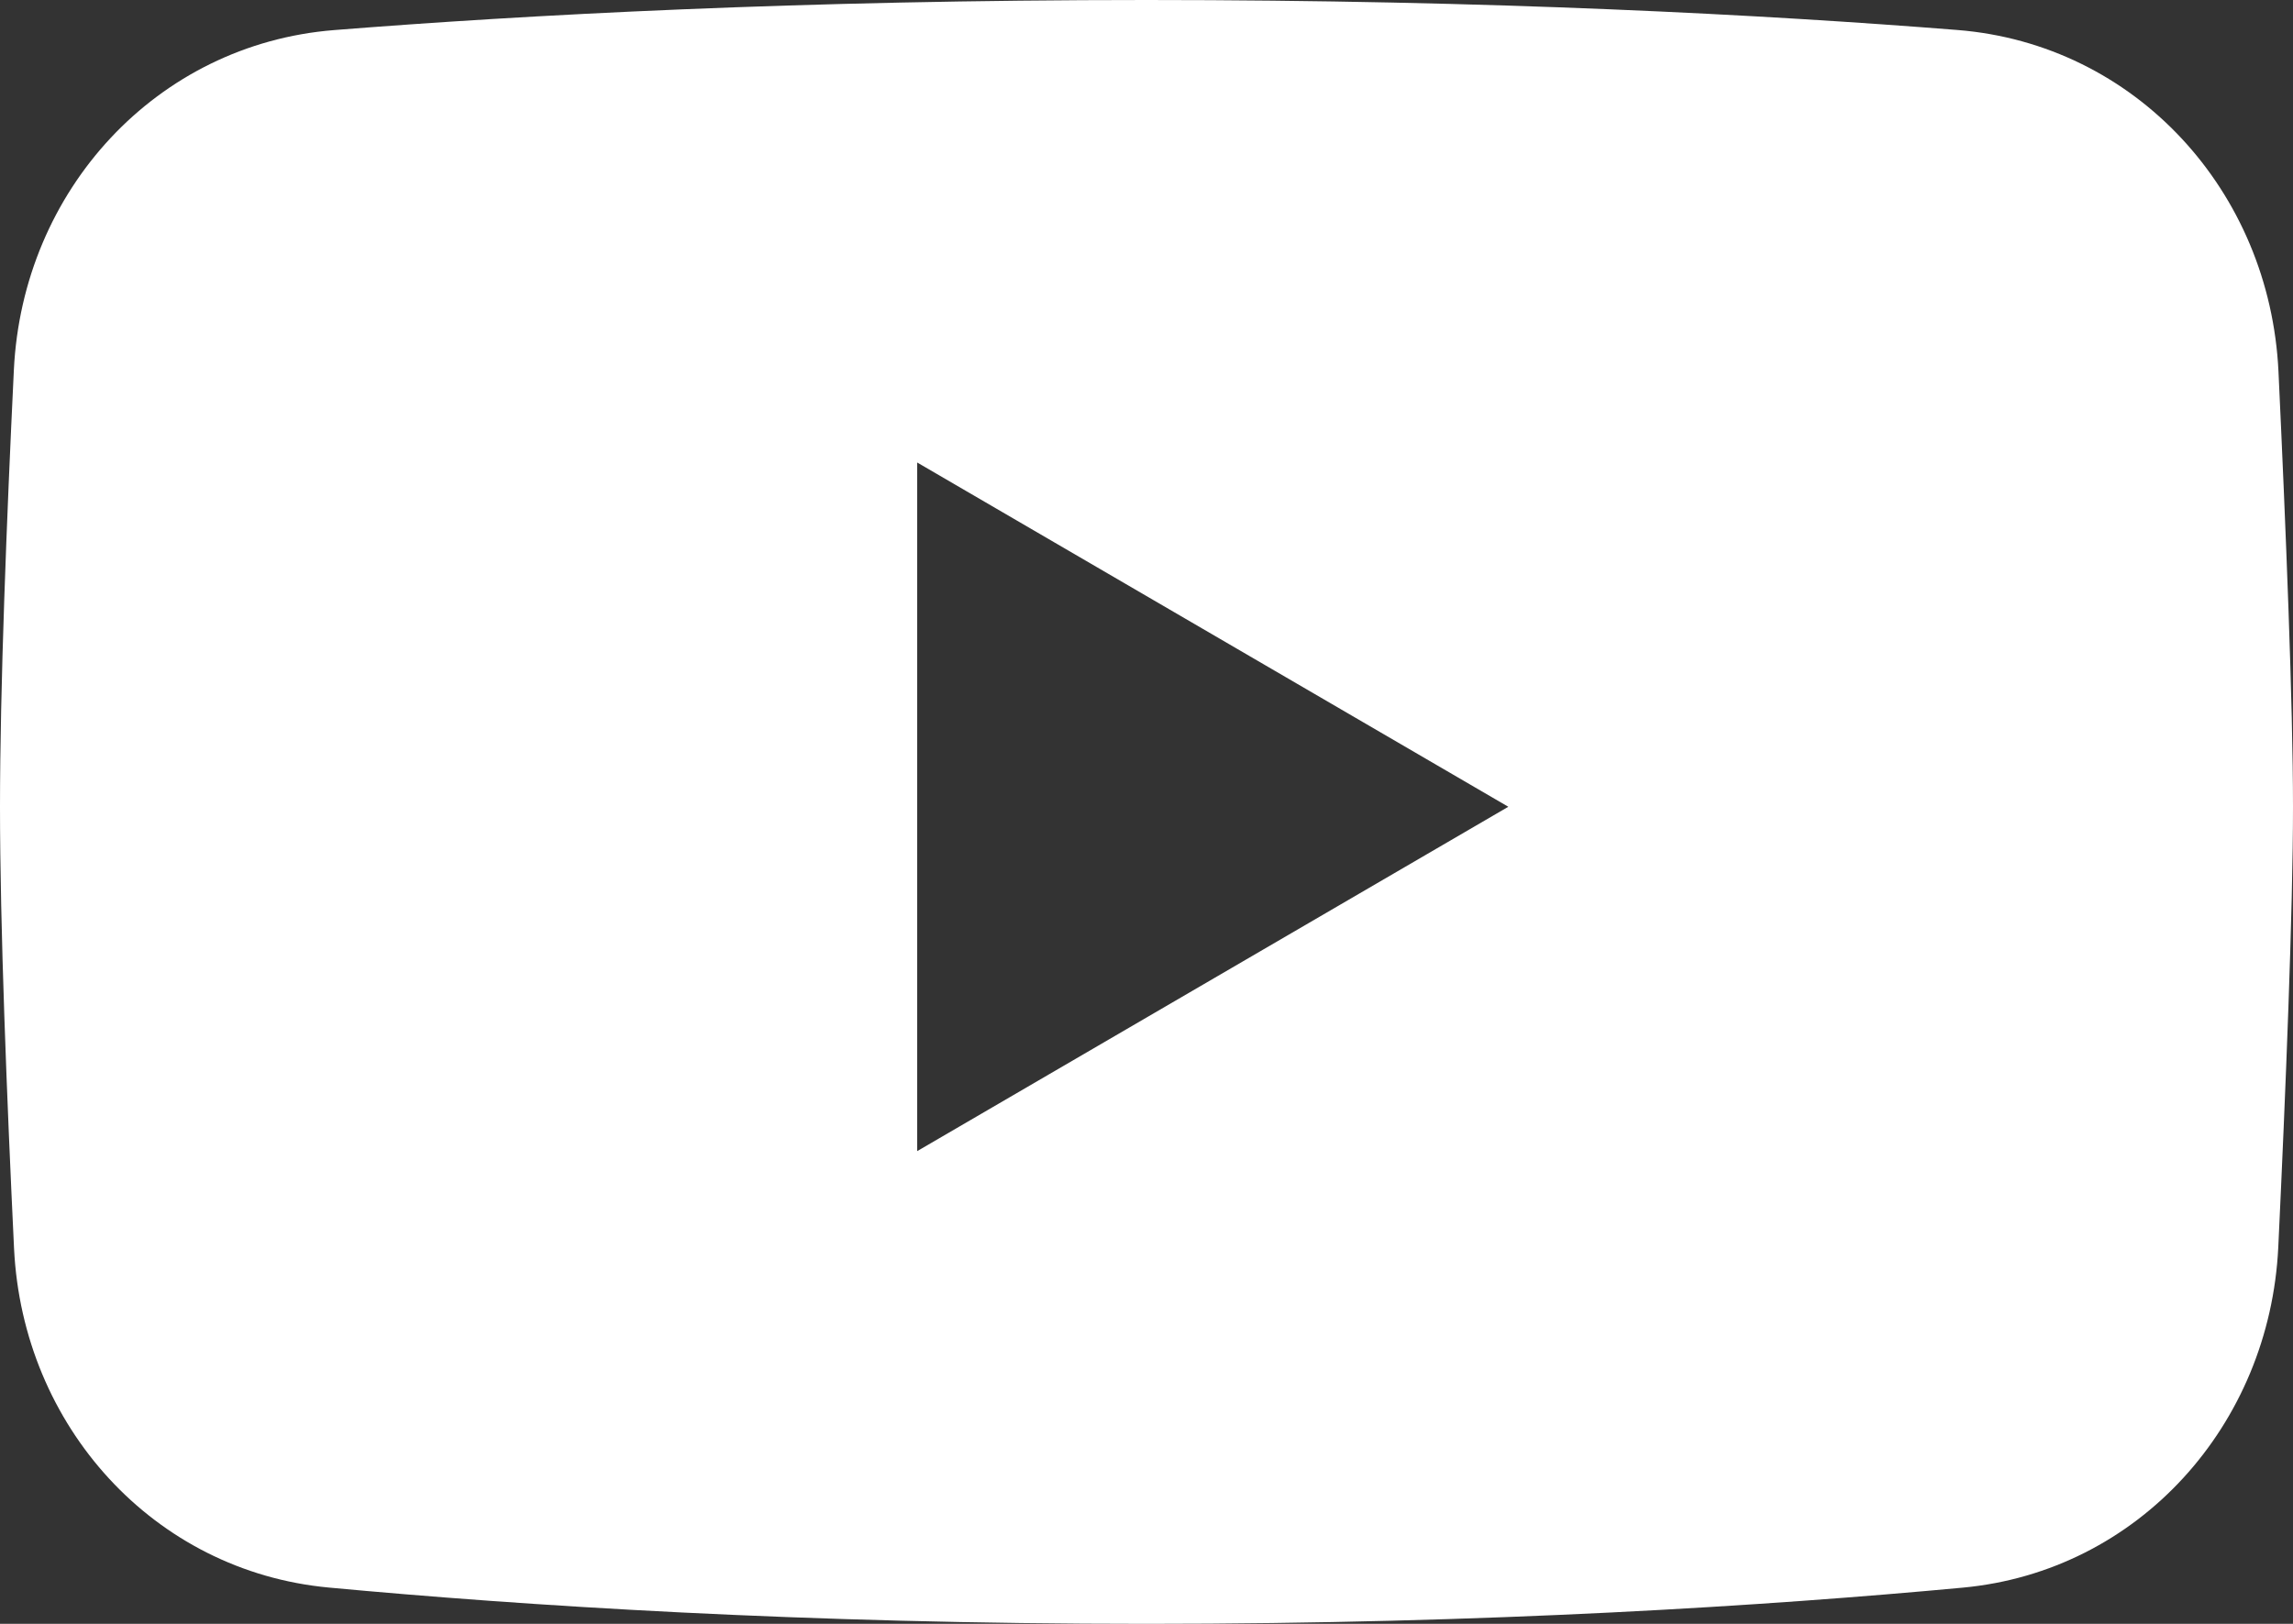
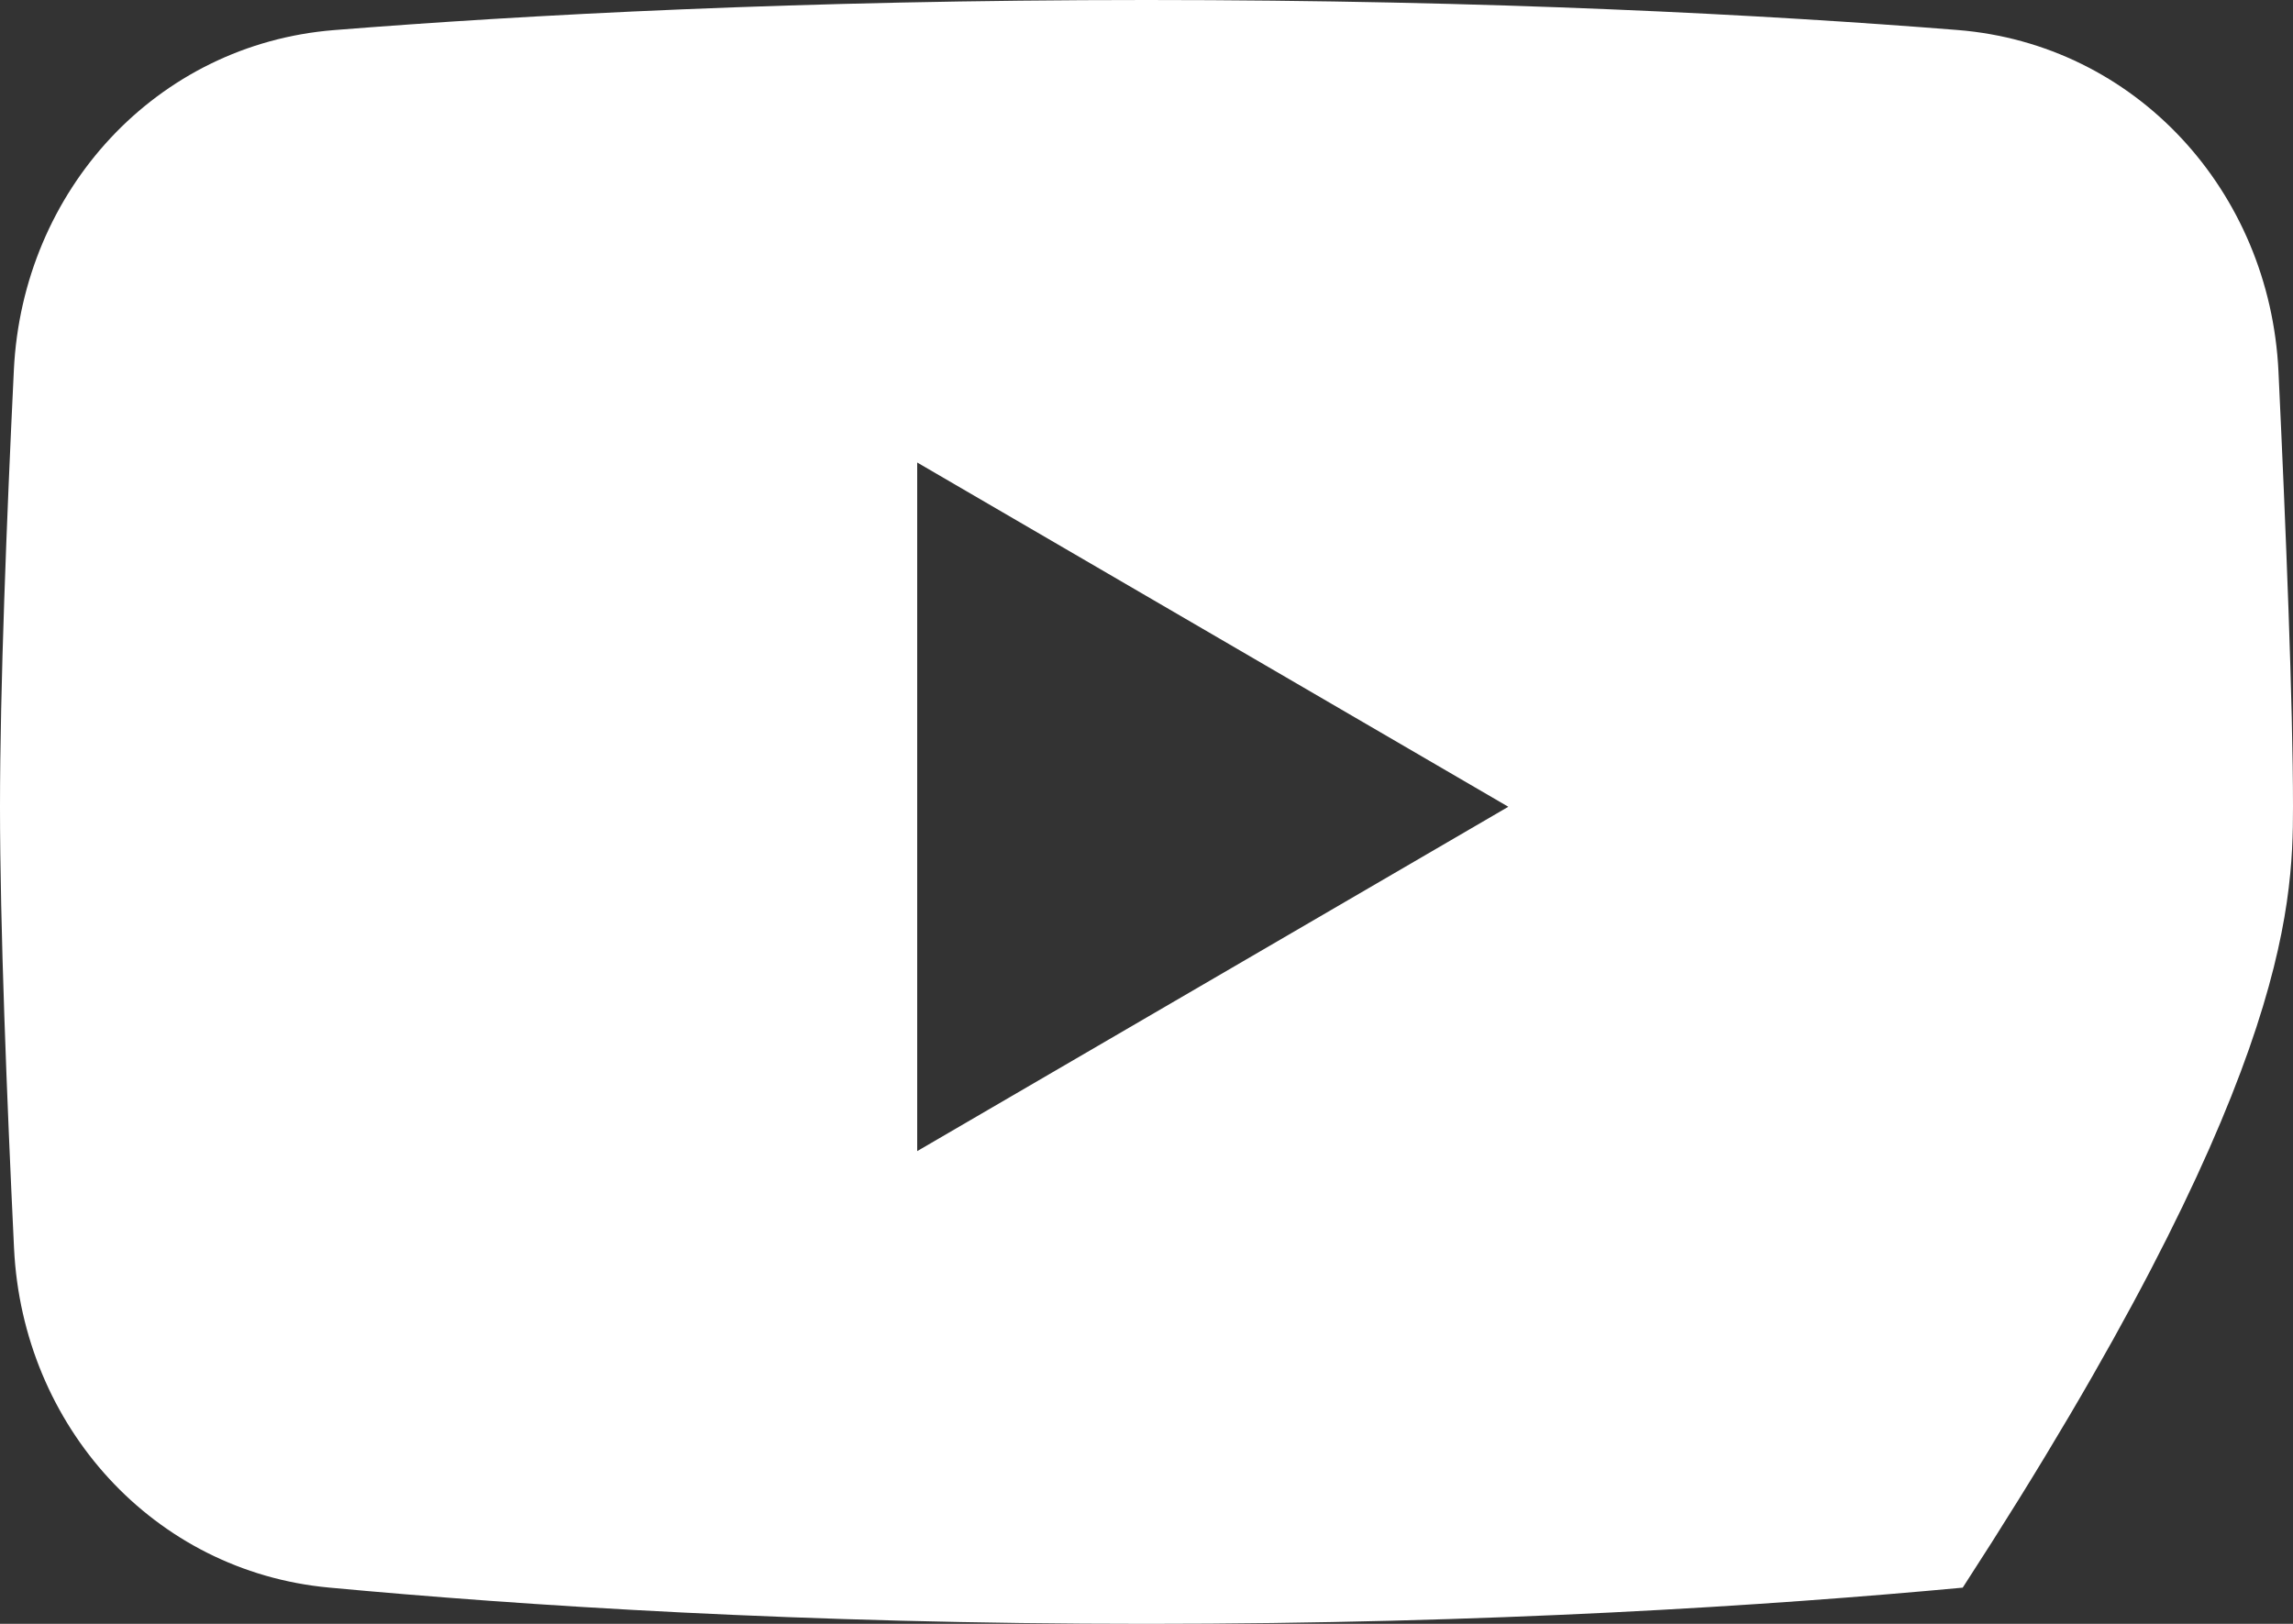
<svg xmlns="http://www.w3.org/2000/svg" width="24" height="17" viewBox="0 0 24 17" fill="none">
  <rect x="0" y="0" width="24" height="17" fill="#333333" stroke="none" />
-   <path fill-rule="evenodd" clip-rule="evenodd" d="M3.497 0.315C1.639 0.463 0.235 1.992 0.145 3.875C0.07 5.427 0 7.213 0 8.446C0 9.693 0.072 11.506 0.147 13.07C0.237 14.93 1.609 16.449 3.441 16.62C5.469 16.809 8.404 17 12 17C15.587 17 18.515 16.81 20.543 16.621C22.382 16.45 23.757 14.921 23.846 13.055C23.924 11.408 24 9.523 24 8.446C24 7.381 23.925 5.525 23.848 3.891C23.759 2 22.352 0.462 20.487 0.314C18.491 0.155 15.611 0 12 0C8.379 0 5.494 0.156 3.497 0.315ZM9.6 4.842L15.787 8.446L9.6 12.051V4.842Z" fill="white" />
+   <path fill-rule="evenodd" clip-rule="evenodd" d="M3.497 0.315C1.639 0.463 0.235 1.992 0.145 3.875C0.07 5.427 0 7.213 0 8.446C0 9.693 0.072 11.506 0.147 13.07C0.237 14.93 1.609 16.449 3.441 16.62C5.469 16.809 8.404 17 12 17C15.587 17 18.515 16.81 20.543 16.621C23.924 11.408 24 9.523 24 8.446C24 7.381 23.925 5.525 23.848 3.891C23.759 2 22.352 0.462 20.487 0.314C18.491 0.155 15.611 0 12 0C8.379 0 5.494 0.156 3.497 0.315ZM9.6 4.842L15.787 8.446L9.6 12.051V4.842Z" fill="white" />
</svg>